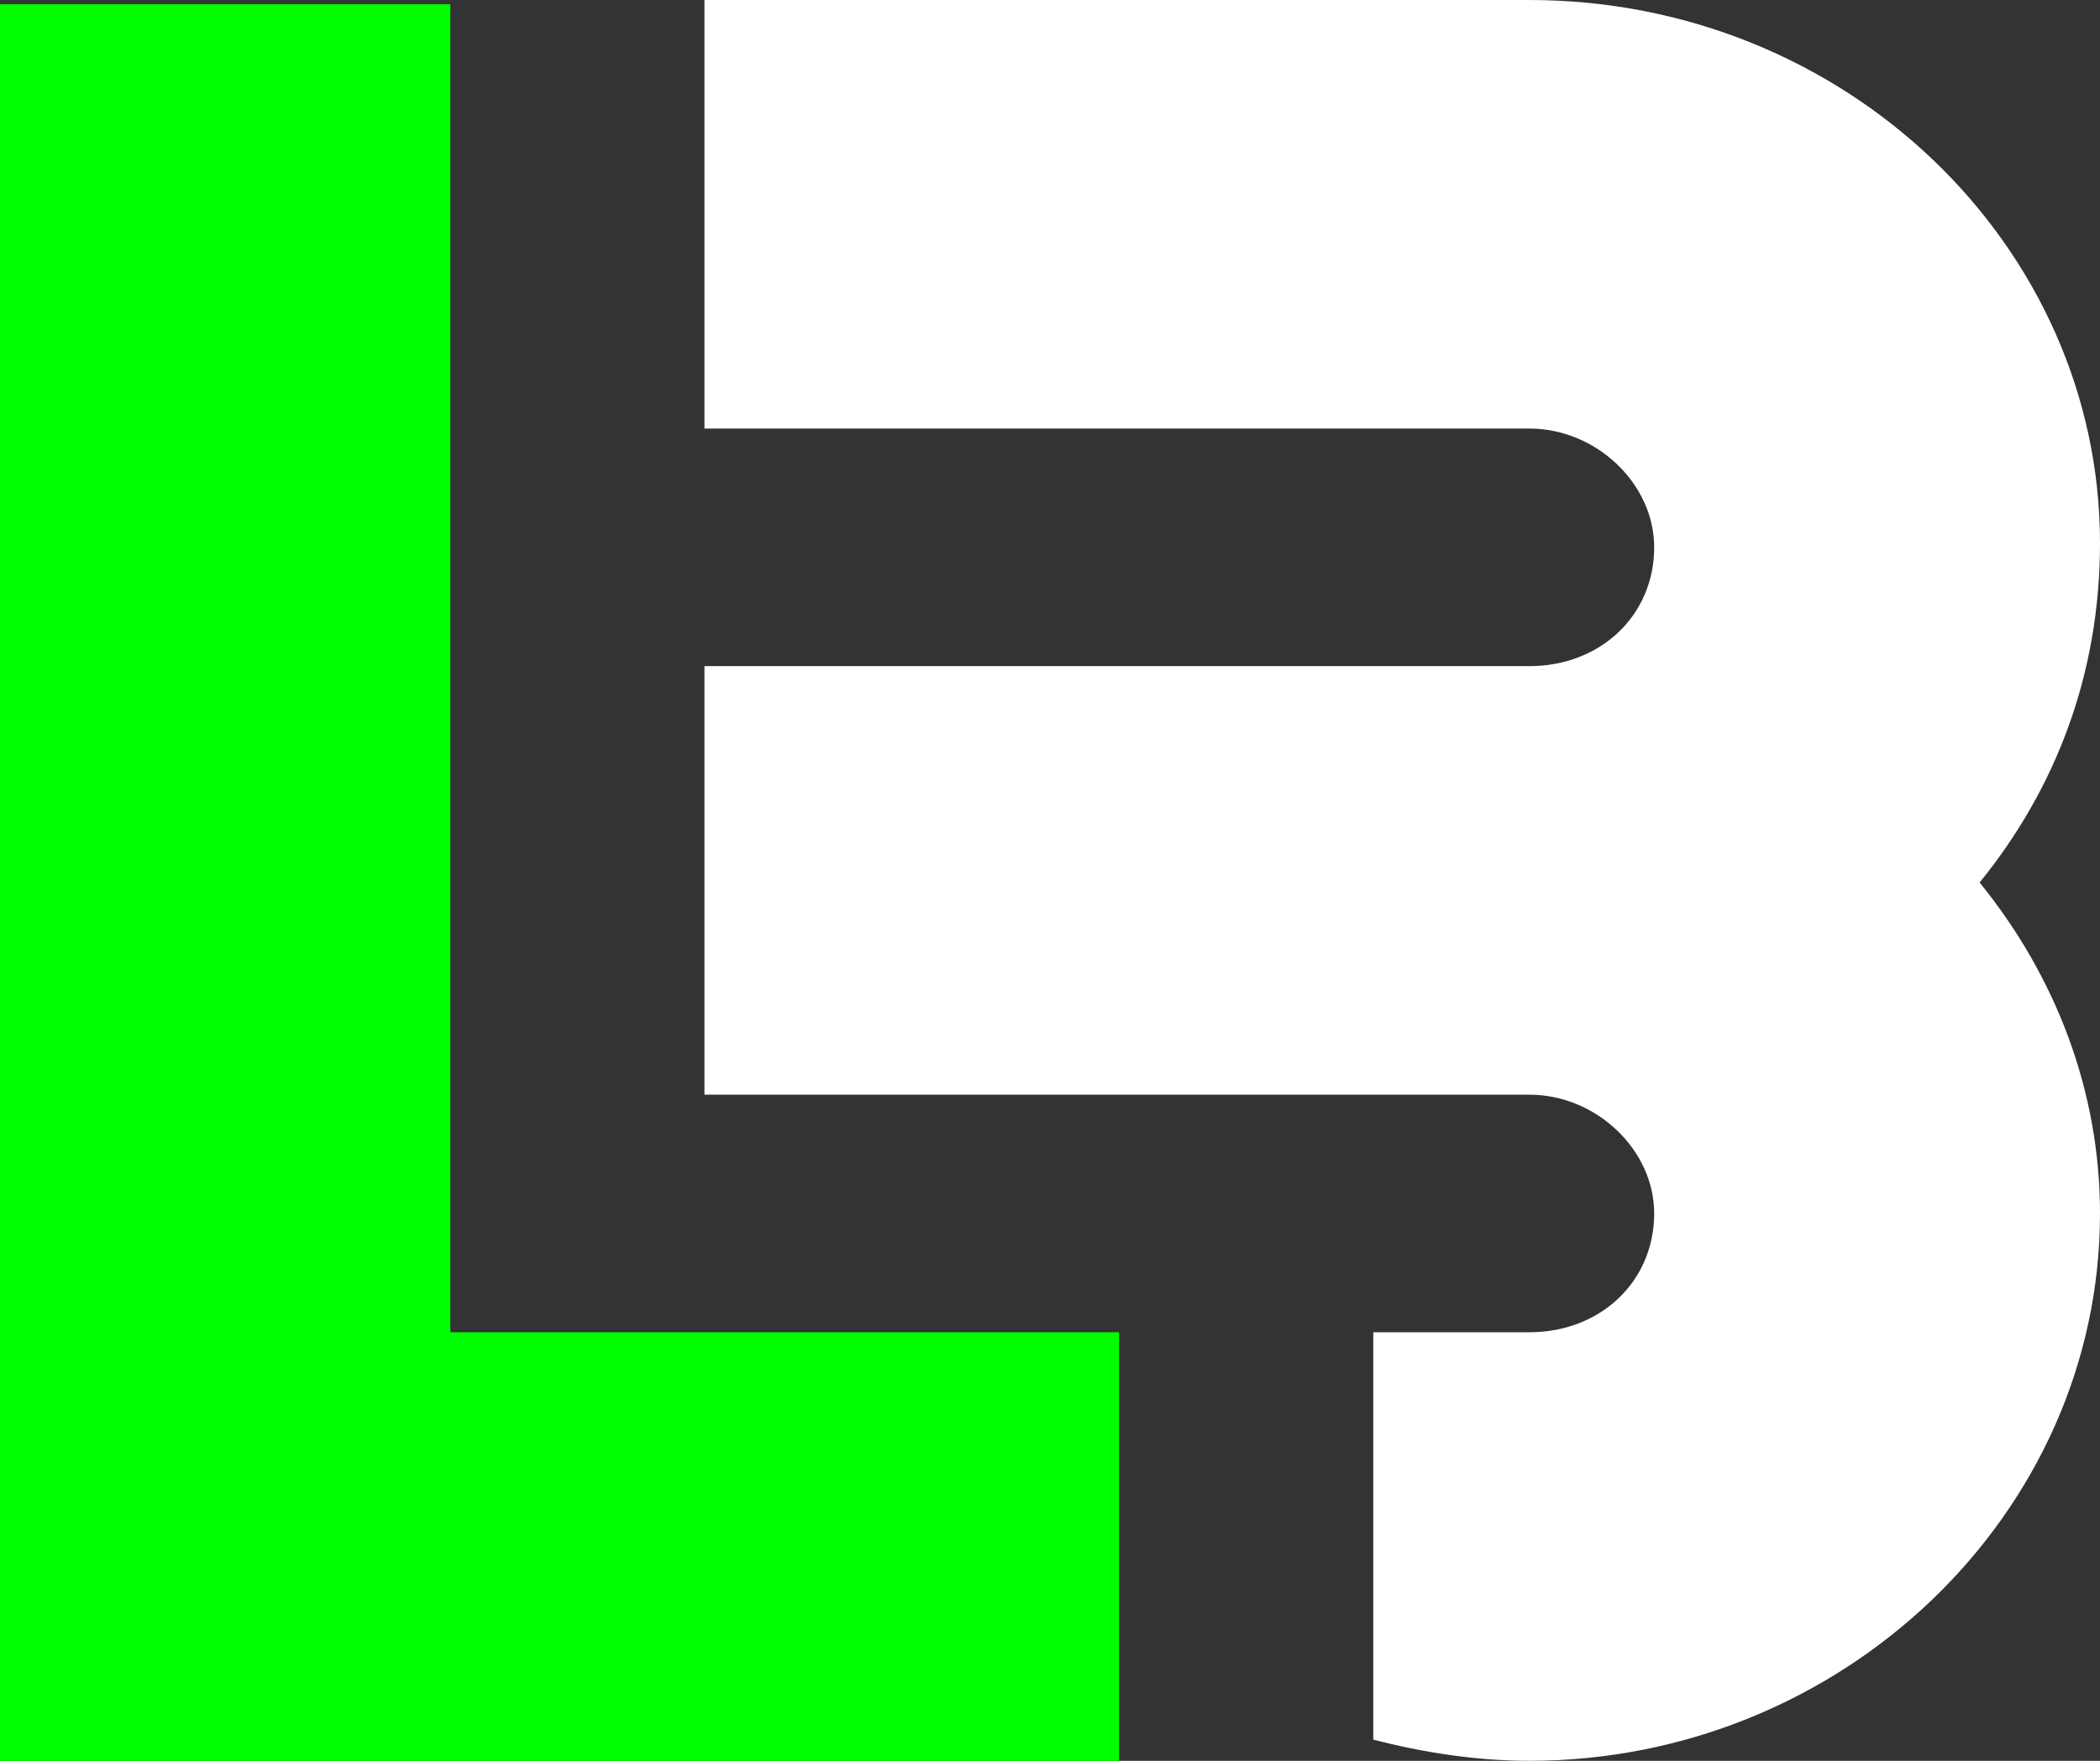
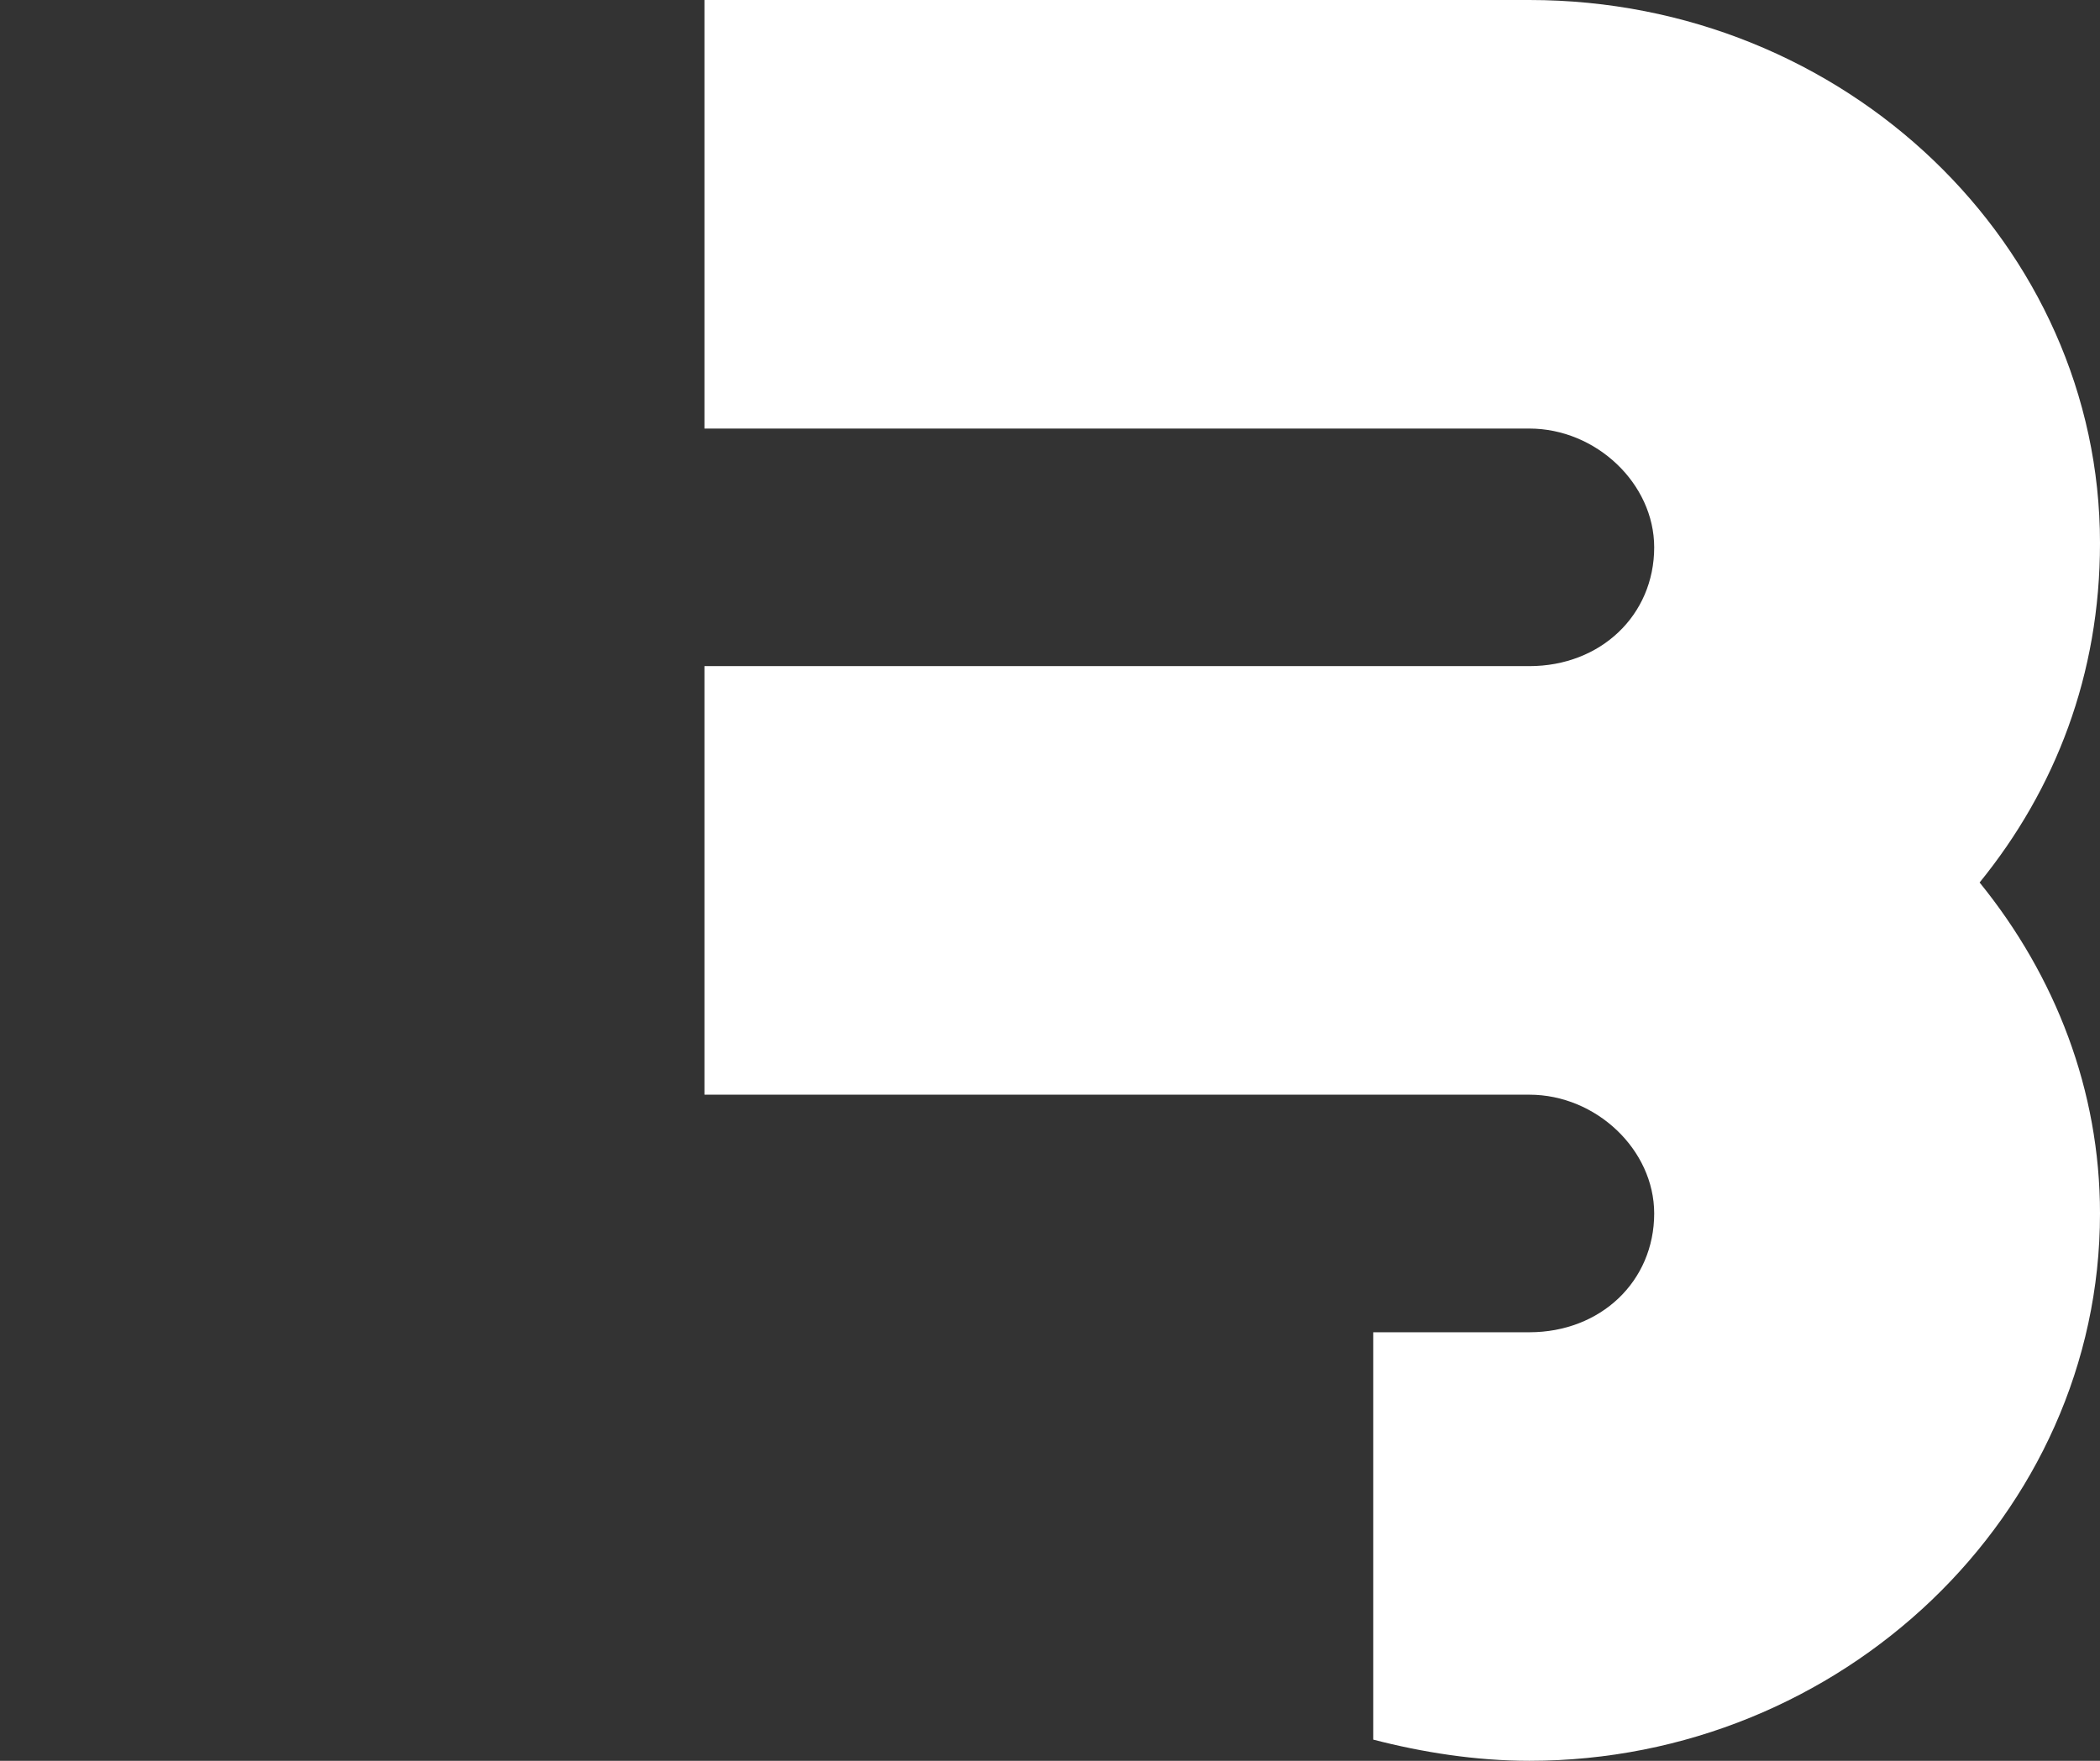
<svg xmlns="http://www.w3.org/2000/svg" width="31" height="26" viewBox="0 0 31 26" fill="none">
  <rect x="0" y="0" width="31" height="26" fill="#333333" stroke="none" />
  <g clip-path="url(#clip0_2339_5260)">
-     <path d="M16.52 19.672V26H0V0.063H6.648V19.672H16.52Z" fill="#00FF00" />
    <path d="M29.223 13.031C30.342 14.41 31 16.101 31 17.918C31 22.366 27.183 26 22.576 26C21.786 26 20.996 25.875 20.272 25.687V19.672H22.576C23.102 19.672 23.563 19.484 23.892 19.171C24.221 18.858 24.419 18.419 24.419 17.918C24.419 16.978 23.563 16.164 22.576 16.164H10.399V9.836H22.576C23.102 9.836 23.563 9.648 23.892 9.335C24.221 9.022 24.419 8.583 24.419 8.082C24.419 7.142 23.563 6.328 22.576 6.328H10.399V0H22.576C27.249 0 31 3.634 31 8.019C31 9.961 30.342 11.653 29.223 13.031Z" fill="white" />
  </g>
  <defs>
    <clipPath id="clip0_2339_5260">
      <rect width="31" height="26" fill="white" />
    </clipPath>
  </defs>
</svg>